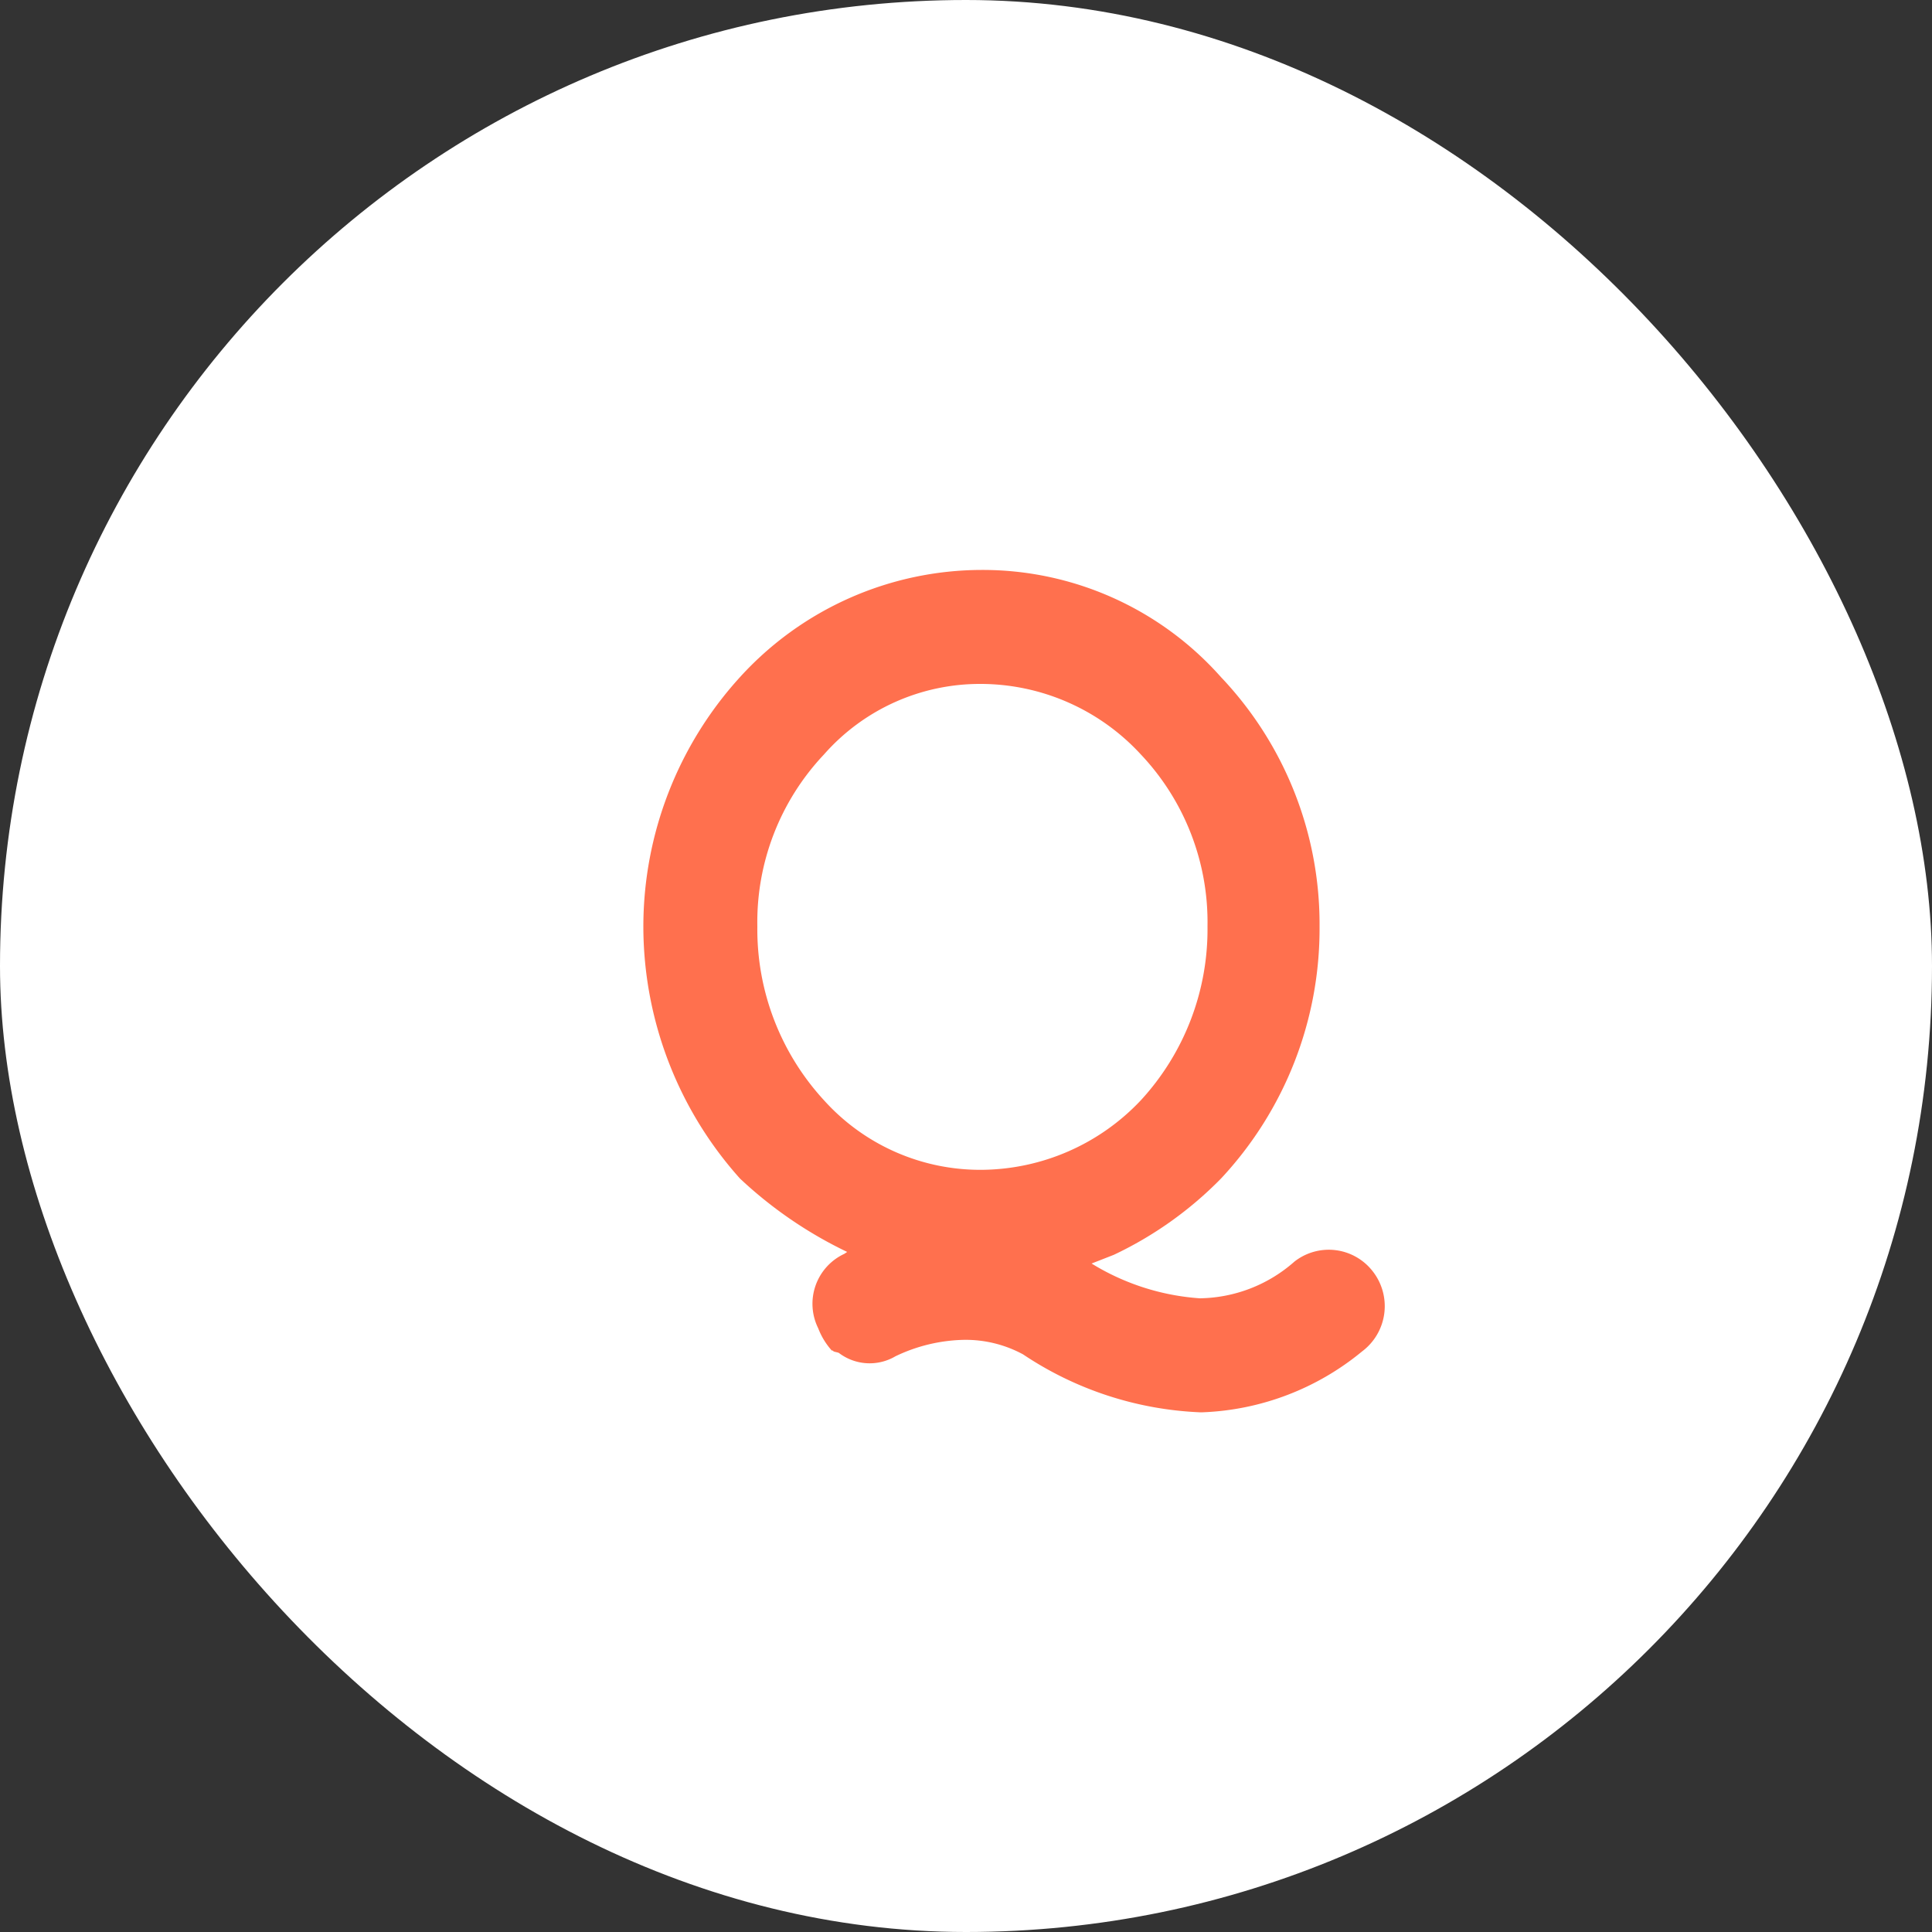
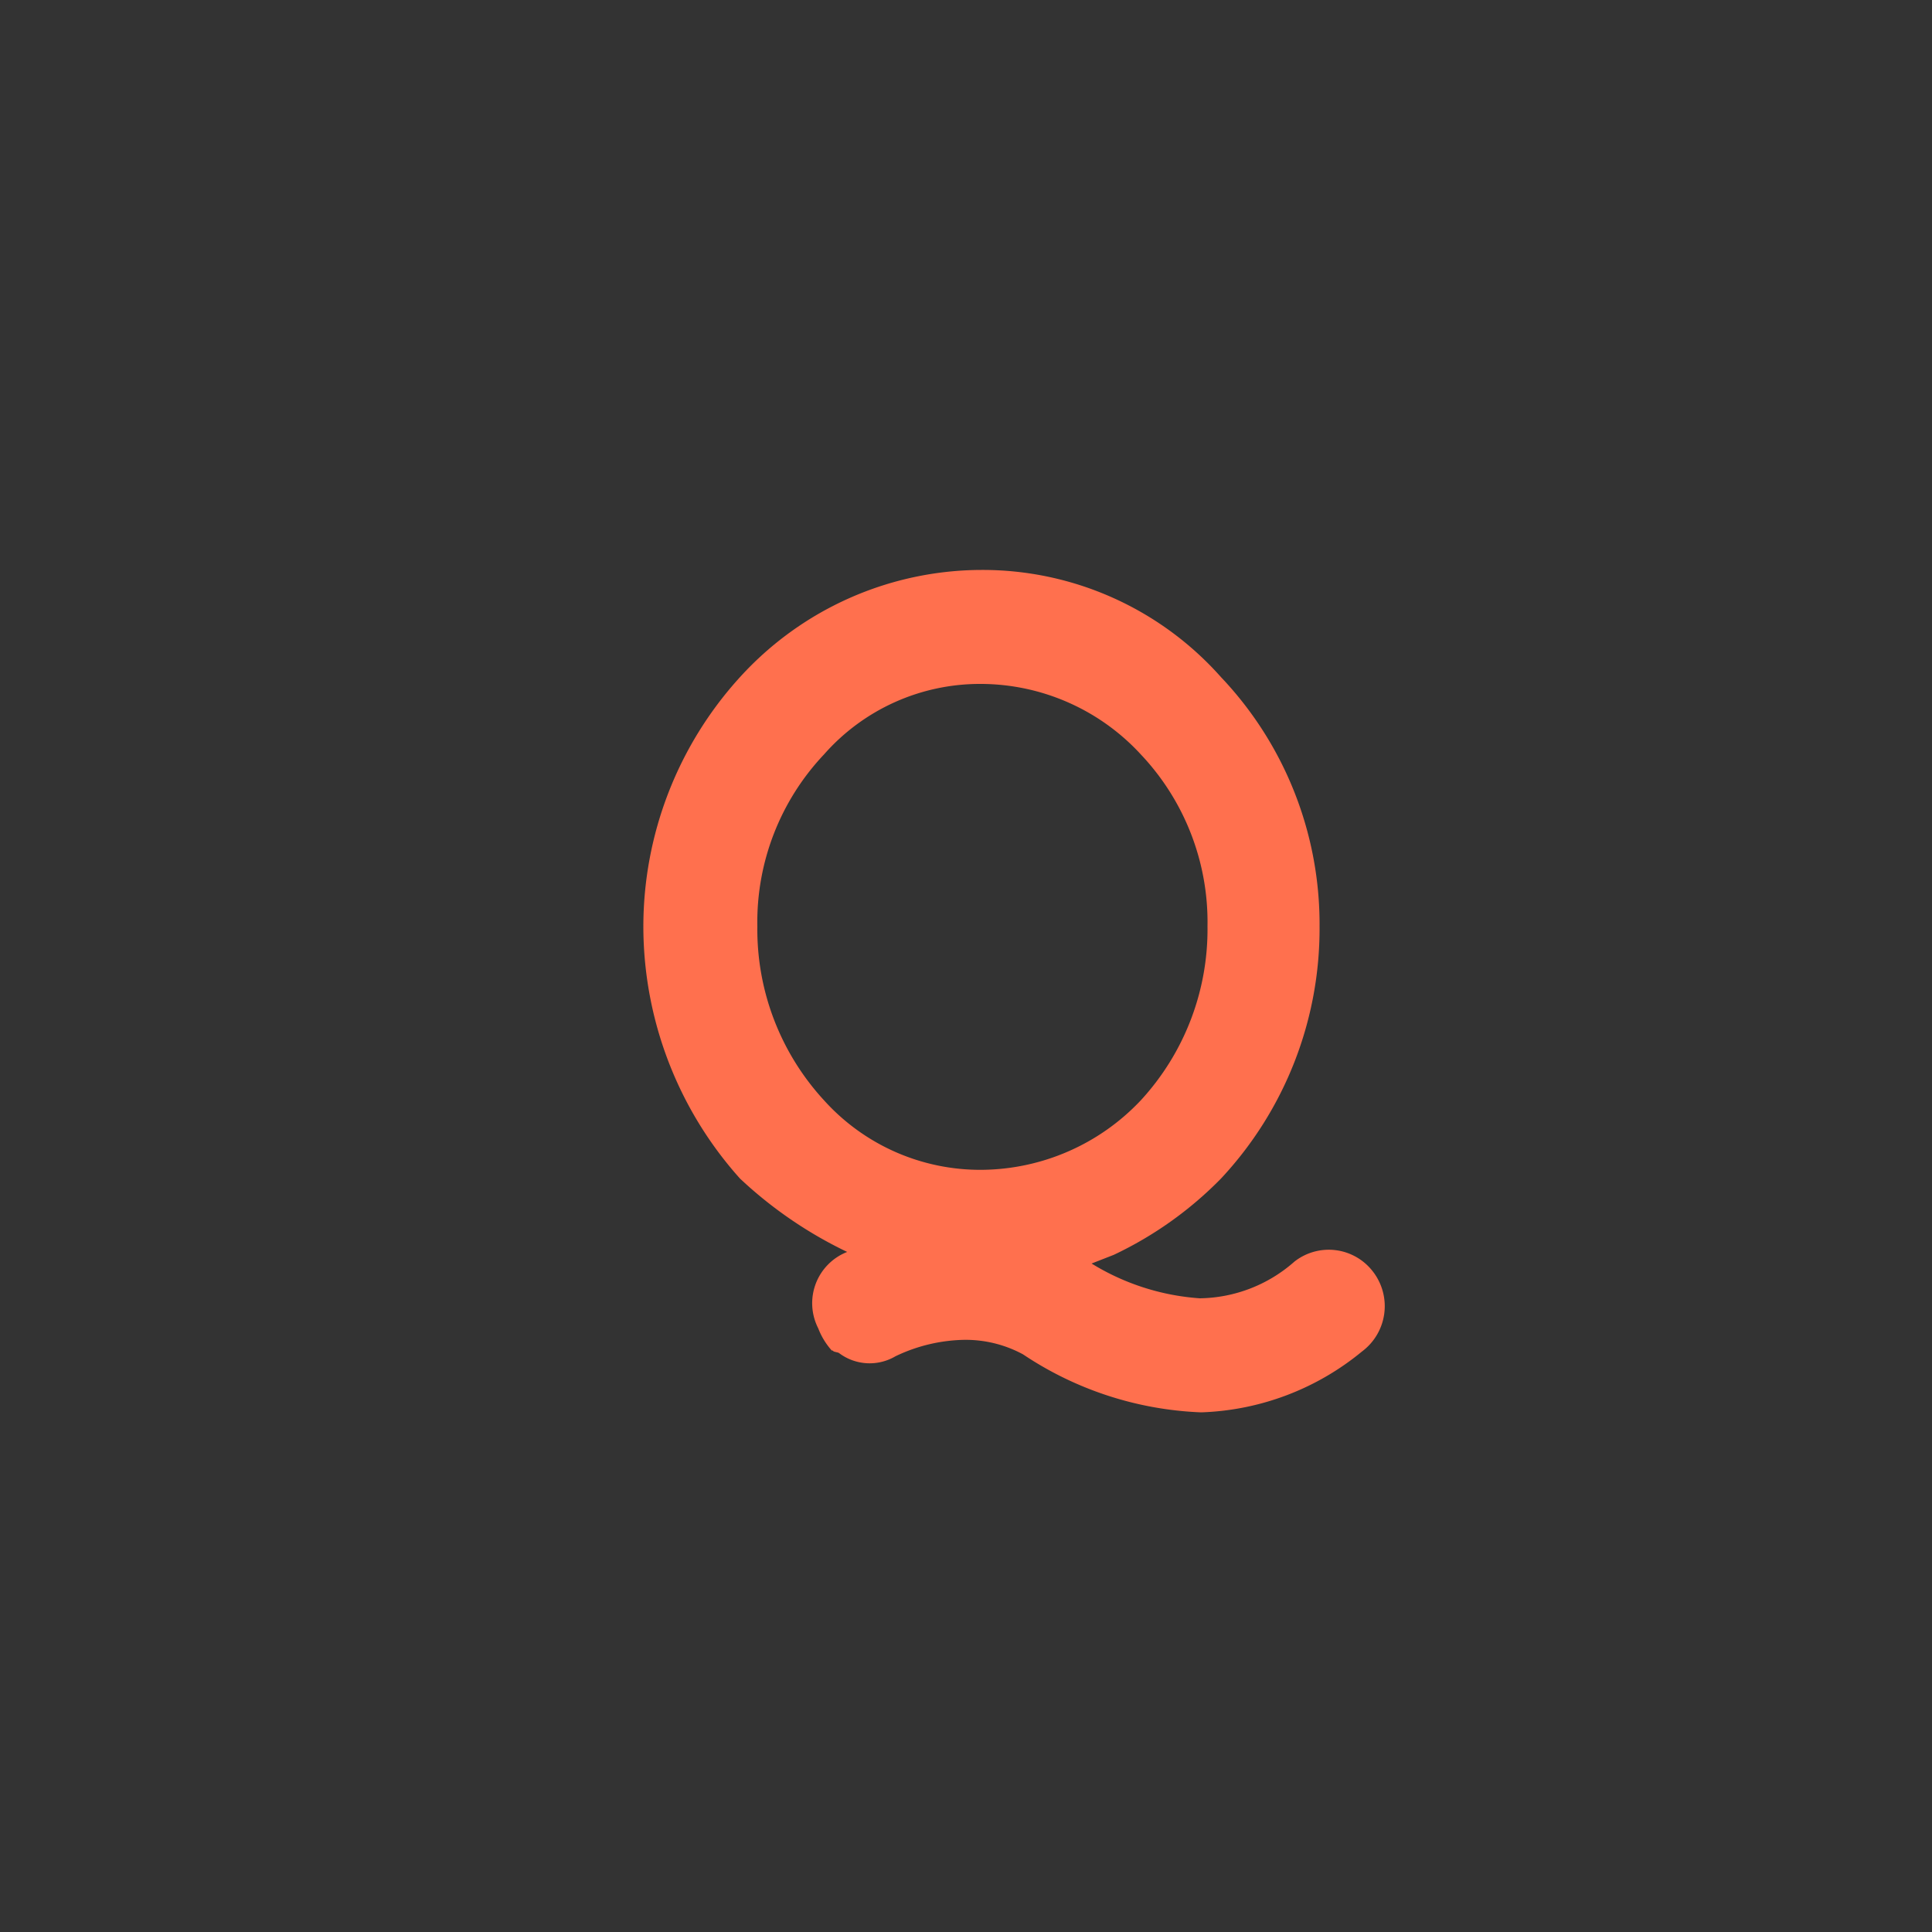
<svg xmlns="http://www.w3.org/2000/svg" width="40" height="40" viewBox="0 0 40 40">
  <rect x="0" y="0" width="40" height="40" fill="#333333" stroke="none" />
-   <rect width="40" height="40" rx="20" fill="#fff" />
-   <path d="M16.42.32A1.151,1.151,0,0,0,14.8.12a3.019,3.019,0,0,1-1.96.76A4.916,4.916,0,0,1,10.6.16l.46-.18A7.72,7.72,0,0,0,13.28-1.6a7.575,7.575,0,0,0,2.04-5.22,7.428,7.428,0,0,0-2.04-5.16A6.594,6.594,0,0,0,8.32-14.2a6.778,6.778,0,0,0-5,2.22,7.673,7.673,0,0,0-2,5.16,7.827,7.827,0,0,0,2,5.22A8.759,8.759,0,0,0,5.54-.08l-.06.04A1.14,1.14,0,0,0,4.94,1.5a1.489,1.489,0,0,0,.28.46c.02,0,.02,0,.04.02.06.02.1.02.12.04a1.053,1.053,0,0,0,1.16.06,3.424,3.424,0,0,1,1.42-.34,2.5,2.5,0,0,1,1.22.3,7.116,7.116,0,0,0,3.66,1.2h.06a5.517,5.517,0,0,0,3.3-1.26A1.17,1.17,0,0,0,16.42.32ZM3.68-6.82a5.054,5.054,0,0,1,1.38-3.56,4.3,4.3,0,0,1,3.26-1.46,4.515,4.515,0,0,1,3.3,1.46A5.054,5.054,0,0,1,13-6.82a5.225,5.225,0,0,1-1.38,3.6,4.572,4.572,0,0,1-3.3,1.44A4.352,4.352,0,0,1,5.06-3.22,5.225,5.225,0,0,1,3.68-6.82Z" transform="translate(12 26)" fill="#ff704e" />
+   <path d="M16.42.32A1.151,1.151,0,0,0,14.8.12a3.019,3.019,0,0,1-1.96.76A4.916,4.916,0,0,1,10.6.16l.46-.18A7.72,7.72,0,0,0,13.28-1.6a7.575,7.575,0,0,0,2.04-5.22,7.428,7.428,0,0,0-2.04-5.16A6.594,6.594,0,0,0,8.32-14.2a6.778,6.778,0,0,0-5,2.22,7.673,7.673,0,0,0-2,5.16,7.827,7.827,0,0,0,2,5.22A8.759,8.759,0,0,0,5.54-.08A1.14,1.14,0,0,0,4.94,1.5a1.489,1.489,0,0,0,.28.46c.02,0,.02,0,.04.02.06.02.1.02.12.04a1.053,1.053,0,0,0,1.16.06,3.424,3.424,0,0,1,1.42-.34,2.5,2.5,0,0,1,1.22.3,7.116,7.116,0,0,0,3.66,1.2h.06a5.517,5.517,0,0,0,3.3-1.26A1.17,1.17,0,0,0,16.42.32ZM3.68-6.82a5.054,5.054,0,0,1,1.38-3.56,4.3,4.3,0,0,1,3.26-1.46,4.515,4.515,0,0,1,3.3,1.46A5.054,5.054,0,0,1,13-6.82a5.225,5.225,0,0,1-1.38,3.6,4.572,4.572,0,0,1-3.3,1.44A4.352,4.352,0,0,1,5.06-3.22,5.225,5.225,0,0,1,3.68-6.82Z" transform="translate(12 26)" fill="#ff704e" />
</svg>